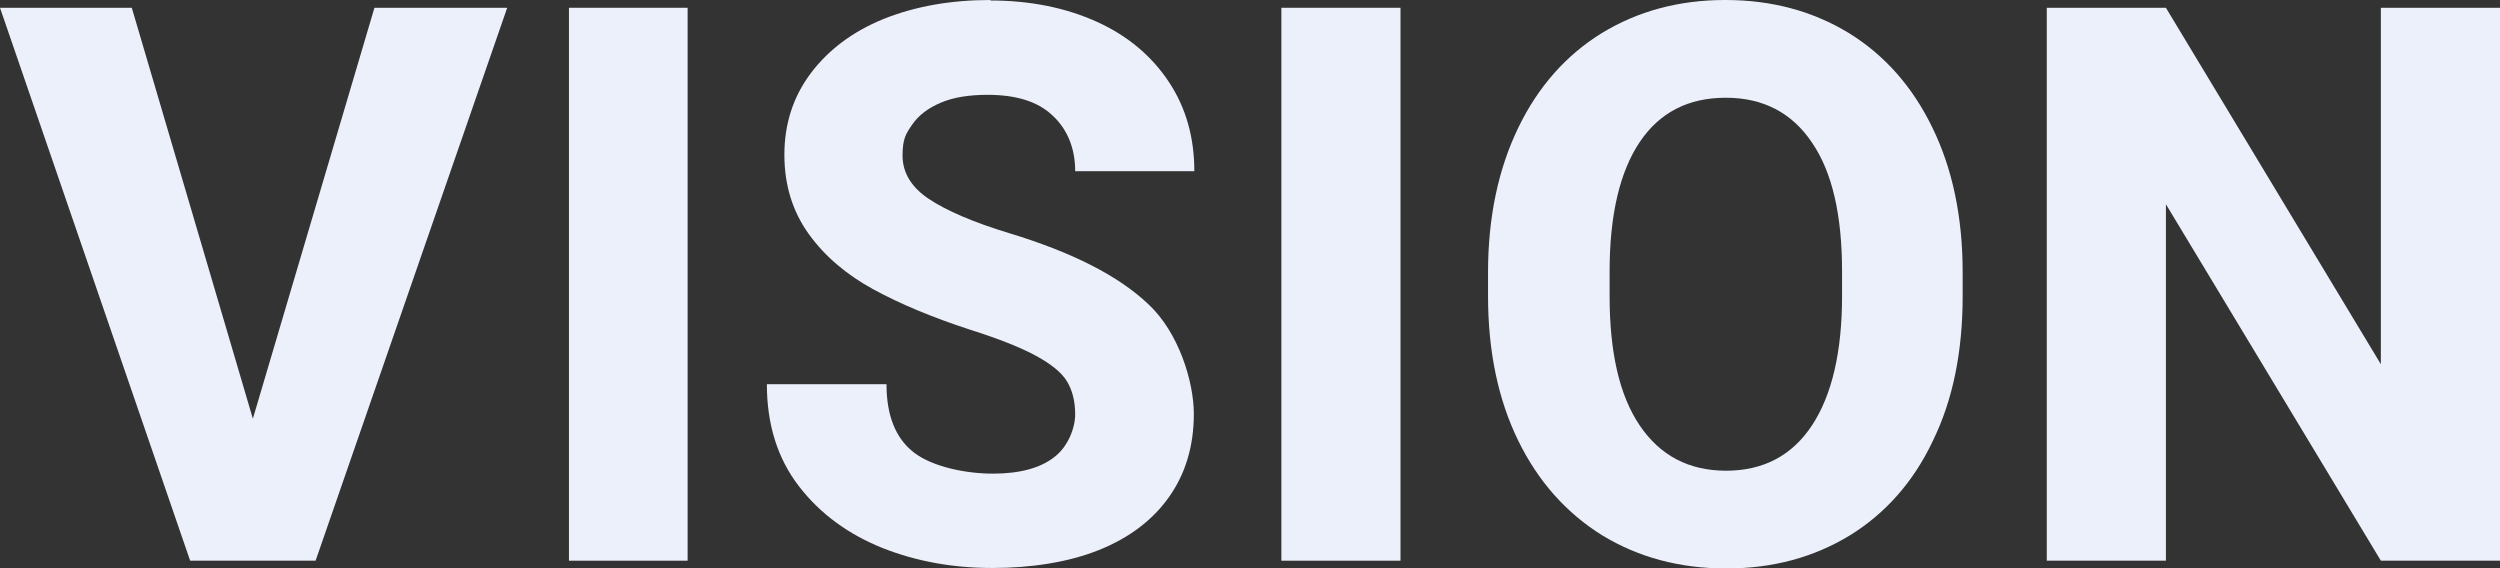
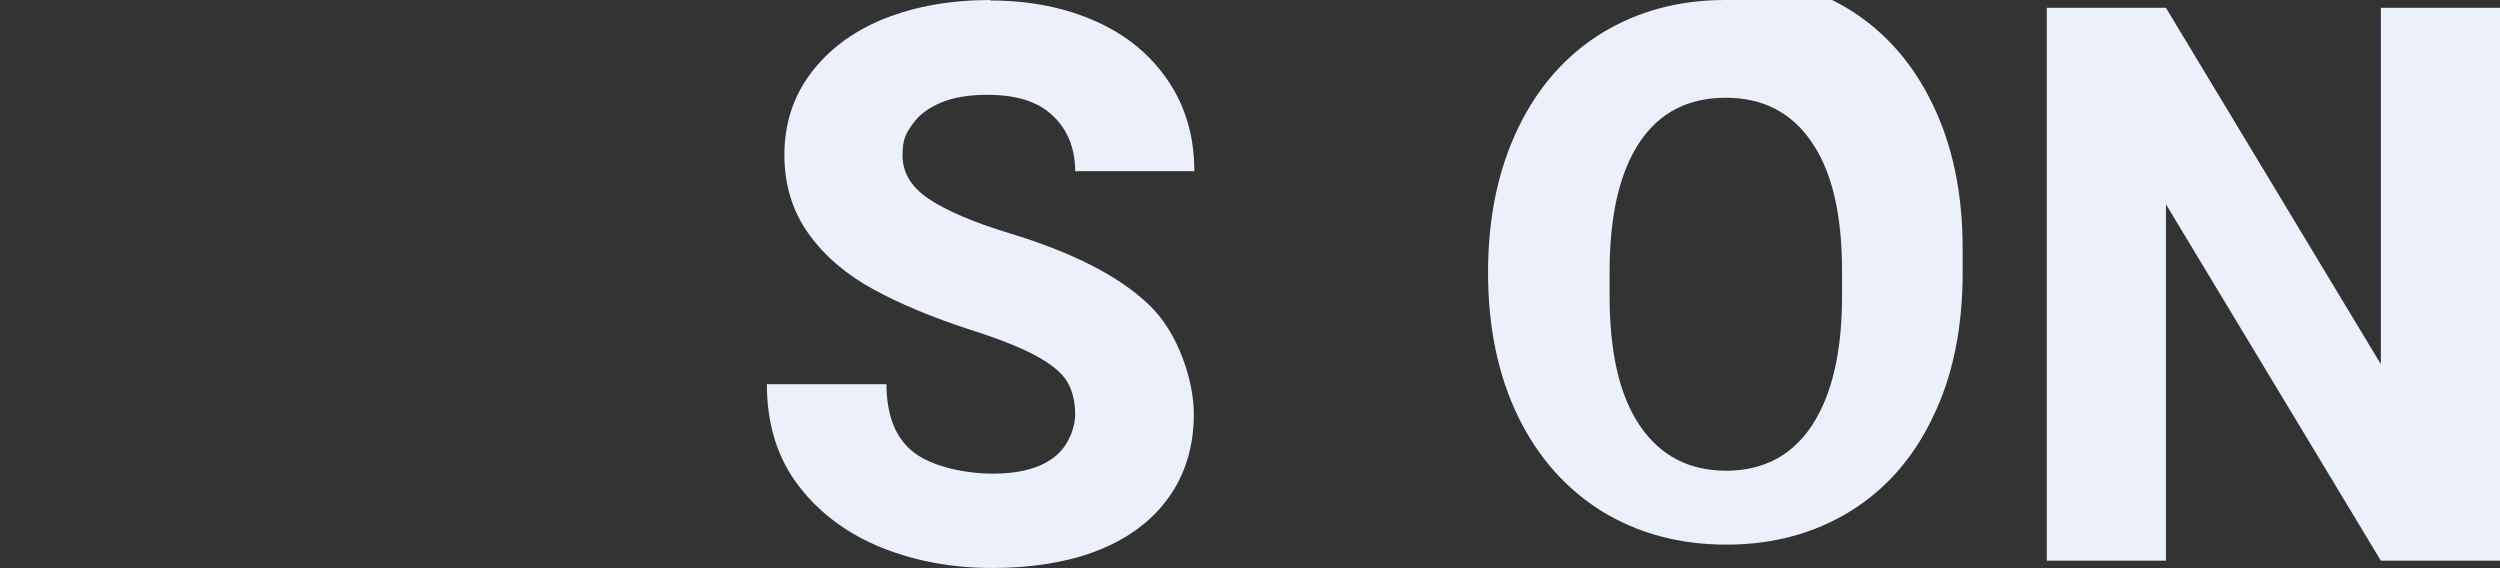
<svg xmlns="http://www.w3.org/2000/svg" id="_レイヤー_1" version="1.1" viewBox="0 0 514.1 116.9">
  <rect x="0" y="0" width="514.1" height="116.9" fill="#333333" stroke="none" />
  <defs>
    <style>
      .st0 {
        fill: #ecf0fa;
      }
    </style>
  </defs>
-   <polyline class="st0" points="104.3 1.6 77 1.6 52 86.1 27.1 1.6 0 1.6 39.1 115.3 47 115.3 64.9 115.3 104.3 1.6" />
-   <polyline class="st0" points="141.4 1.6 117 1.6 117 115.3 141.4 115.3 141.4 1.6" />
  <path class="st0" d="M203.7,0c-8.2,0-15.5,1.3-22,3.9-6.4,2.6-11.4,6.4-15,11.2-3.6,4.8-5.4,10.4-5.4,16.7s1.7,11.7,5,16.3c3.3,4.6,7.8,8.4,13.3,11.4,5.5,3,12.2,5.8,19.9,8.3,6,1.9,10.5,3.7,13.6,5.4,3.1,1.7,5.2,3.4,6.3,5.2,1.1,1.8,1.7,4.1,1.7,6.8s-1.4,6.6-4.3,8.8c-2.8,2.2-7,3.4-12.6,3.4s-12.4-1.4-16.2-4.3c-3.8-2.9-5.7-7.6-5.7-14.1h-24.6c0,8.3,2.2,15.3,6.6,21,4.4,5.7,10.2,9.9,17.2,12.7,7.1,2.8,14.6,4.1,22.6,4.1s15.7-1.2,21.9-3.7c6.2-2.5,11-6.1,14.4-10.9,3.4-4.8,5.1-10.5,5.1-17.1s-3.1-16.7-9.3-22.5c-6.2-5.9-15.7-10.7-28.5-14.6-7.6-2.3-13.1-4.7-16.7-7.1-3.6-2.4-5.4-5.4-5.4-8.9s.7-4.5,2-6.4c1.3-1.9,3.3-3.4,5.9-4.5,2.6-1.1,5.8-1.6,9.6-1.6,5.9,0,10.4,1.4,13.4,4.3,3,2.8,4.6,6.7,4.6,11.4h24.5c0-6.9-1.7-13-5.2-18.3-3.5-5.3-8.4-9.5-14.8-12.4-6.4-2.9-13.7-4.4-22-4.4" />
-   <polyline class="st0" points="288 1.6 263.5 1.6 263.5 115.3 288 115.3 288 1.6" />
-   <path class="st0" d="M355,96.8c-7.7,0-13.6-3.1-17.8-9.3-4.2-6.2-6.2-15.1-6.2-26.6v-5.1c0-11.6,2.1-20.5,6.2-26.6,4.1-6.1,10-9.1,17.7-9.1s13.6,3.1,17.7,9.2c4.2,6.1,6.2,15,6.2,26.5v5.1c0,11.5-2.1,20.4-6.2,26.6-4.1,6.2-10,9.3-17.7,9.3M354.8,0c-9.6,0-18,2.3-25.4,6.8-7.3,4.5-13.1,11-17.2,19.5-4.1,8.5-6.2,18.4-6.2,29.7v4.9c0,11.4,2.1,21.3,6.2,29.7,4.1,8.4,9.9,14.9,17.3,19.5,7.4,4.5,15.9,6.8,25.5,6.8s18-2.3,25.4-6.8c7.3-4.5,13.1-11,17.1-19.5,4.1-8.4,6.1-18.3,6.1-29.7v-4.9c0-11.4-2.1-21.3-6.2-29.7-4.1-8.5-9.9-15-17.2-19.5-7.4-4.5-15.8-6.8-25.4-6.8" />
+   <path class="st0" d="M355,96.8c-7.7,0-13.6-3.1-17.8-9.3-4.2-6.2-6.2-15.1-6.2-26.6v-5.1c0-11.6,2.1-20.5,6.2-26.6,4.1-6.1,10-9.1,17.7-9.1s13.6,3.1,17.7,9.2c4.2,6.1,6.2,15,6.2,26.5v5.1c0,11.5-2.1,20.4-6.2,26.6-4.1,6.2-10,9.3-17.7,9.3M354.8,0c-9.6,0-18,2.3-25.4,6.8-7.3,4.5-13.1,11-17.2,19.5-4.1,8.5-6.2,18.4-6.2,29.7c0,11.4,2.1,21.3,6.2,29.7,4.1,8.4,9.9,14.9,17.3,19.5,7.4,4.5,15.9,6.8,25.5,6.8s18-2.3,25.4-6.8c7.3-4.5,13.1-11,17.1-19.5,4.1-8.4,6.1-18.3,6.1-29.7v-4.9c0-11.4-2.1-21.3-6.2-29.7-4.1-8.5-9.9-15-17.2-19.5-7.4-4.5-15.8-6.8-25.4-6.8" />
  <polyline class="st0" points="514.1 1.6 489.6 1.6 489.6 74.9 445.4 1.6 420.9 1.6 420.9 115.3 445.4 115.3 445.4 42 489.6 115.3 514.1 115.3 514.1 1.6" />
</svg>